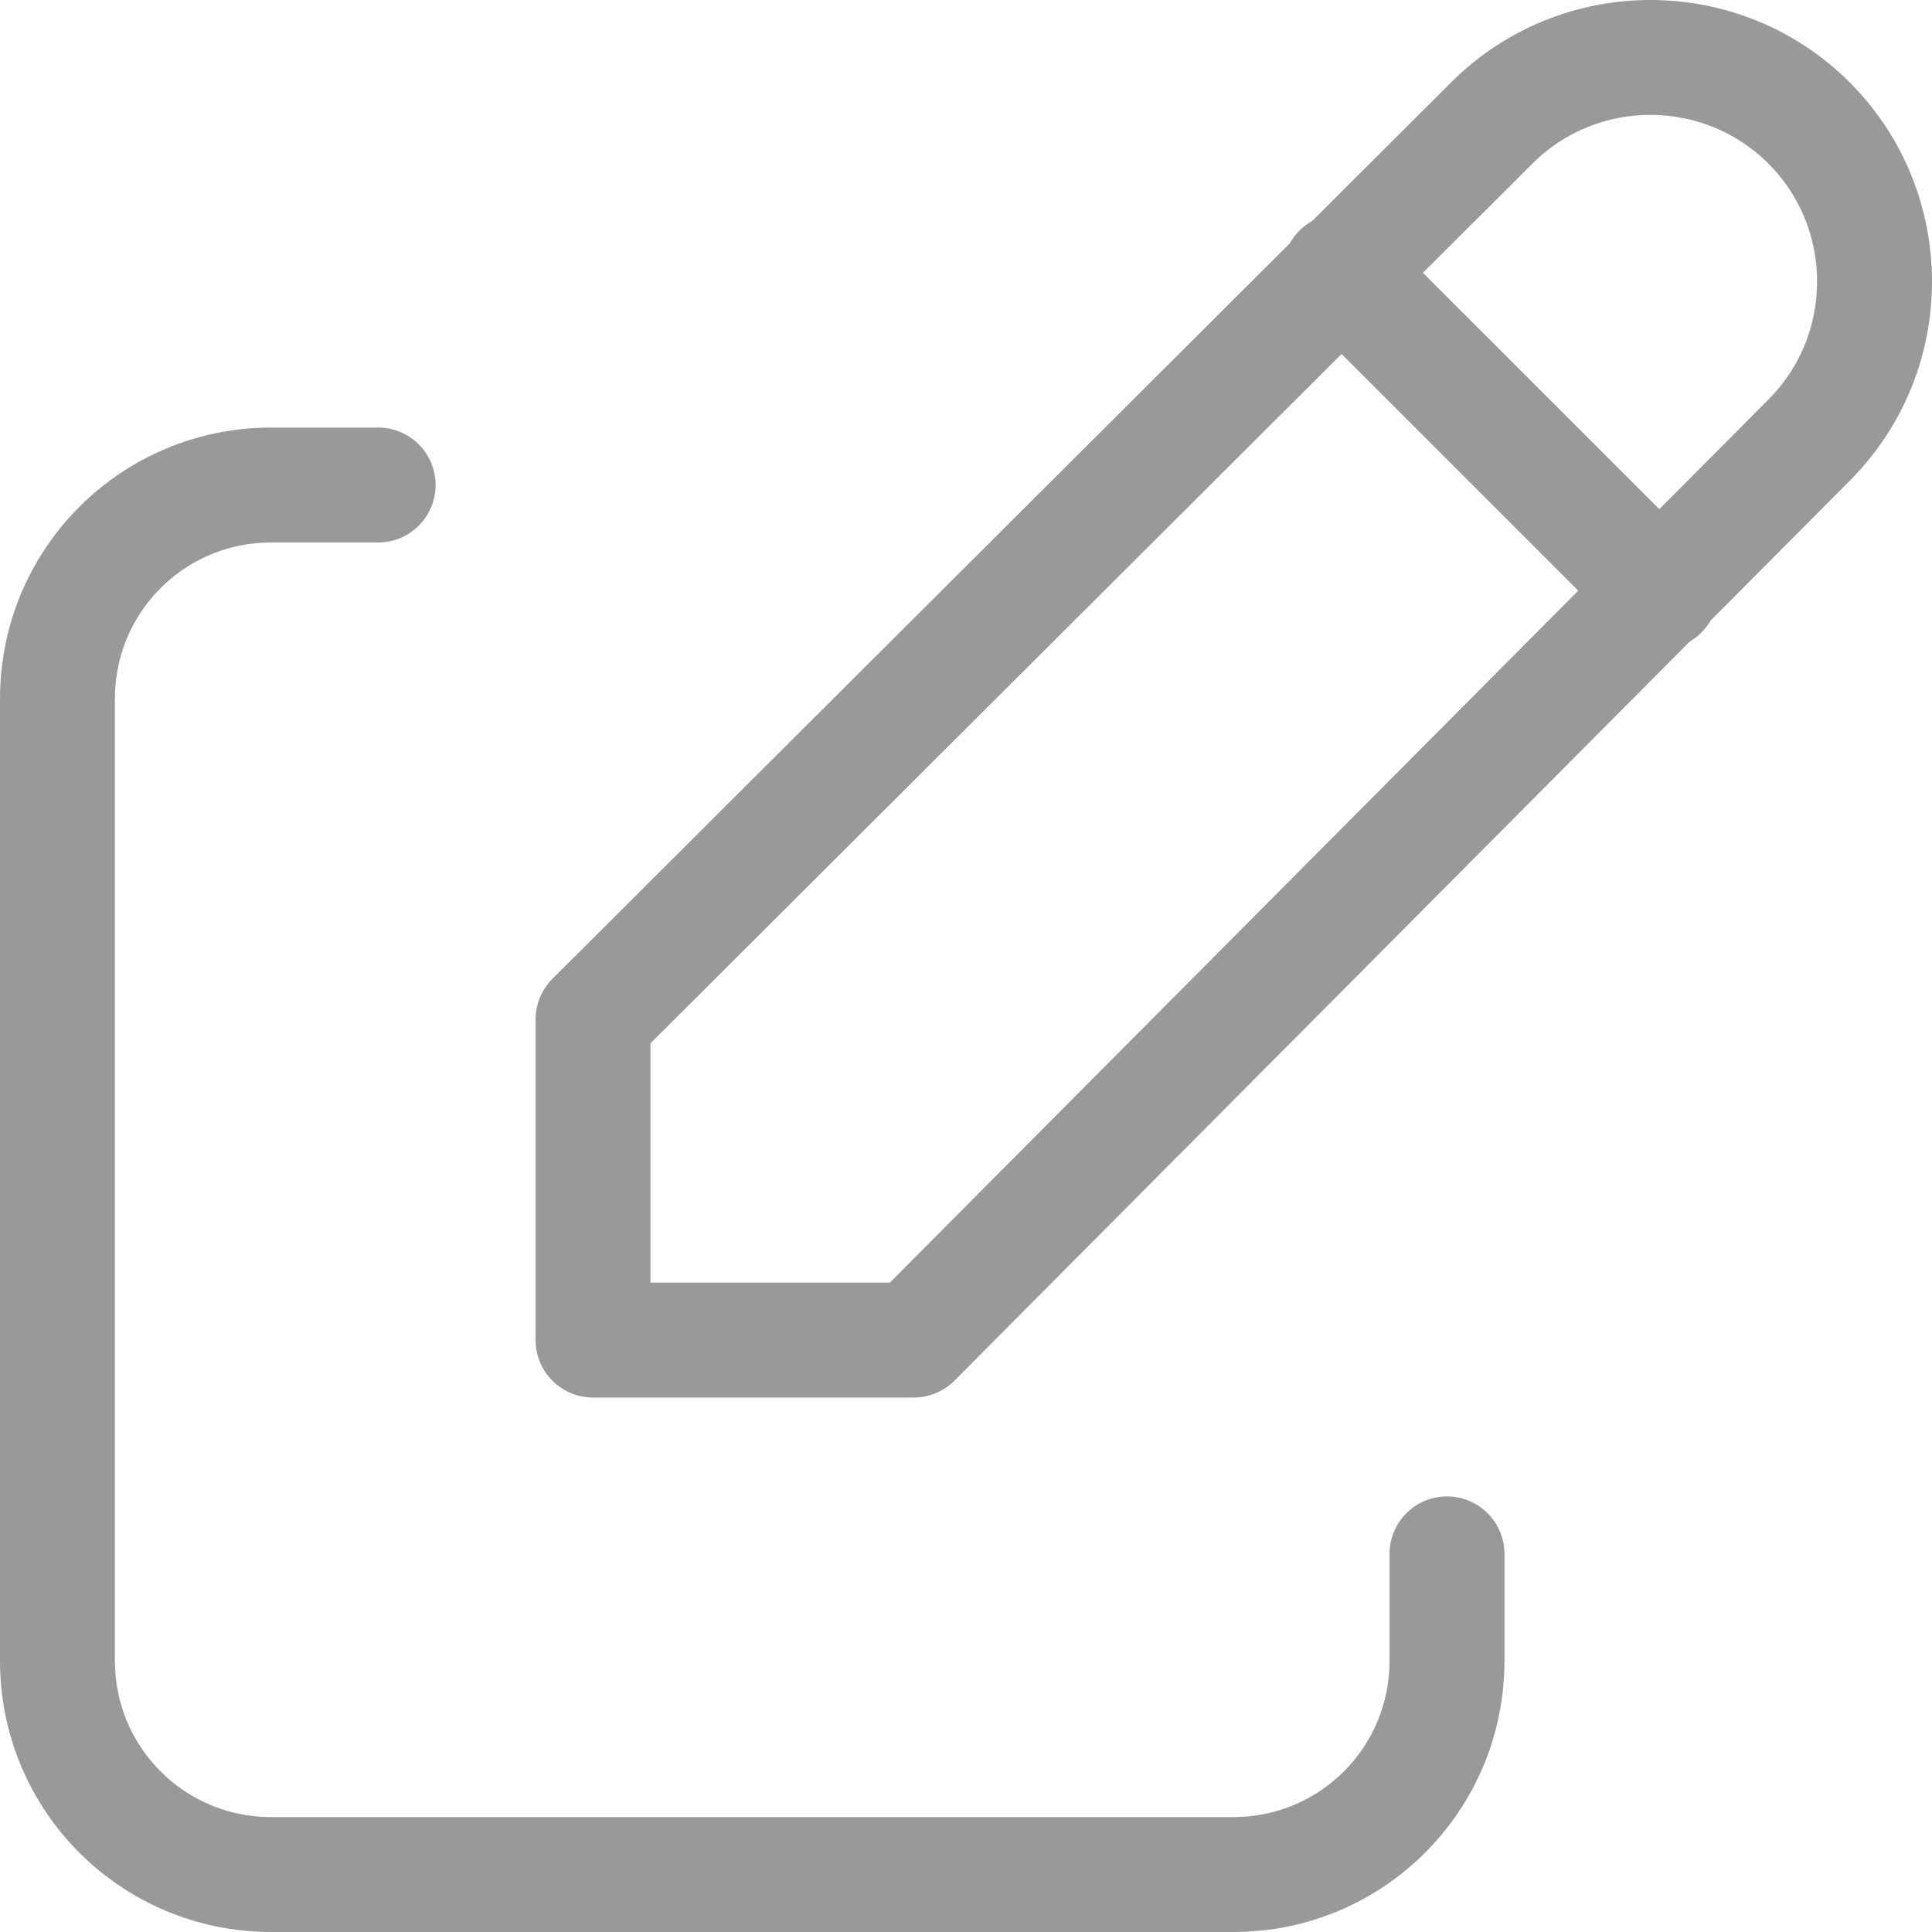
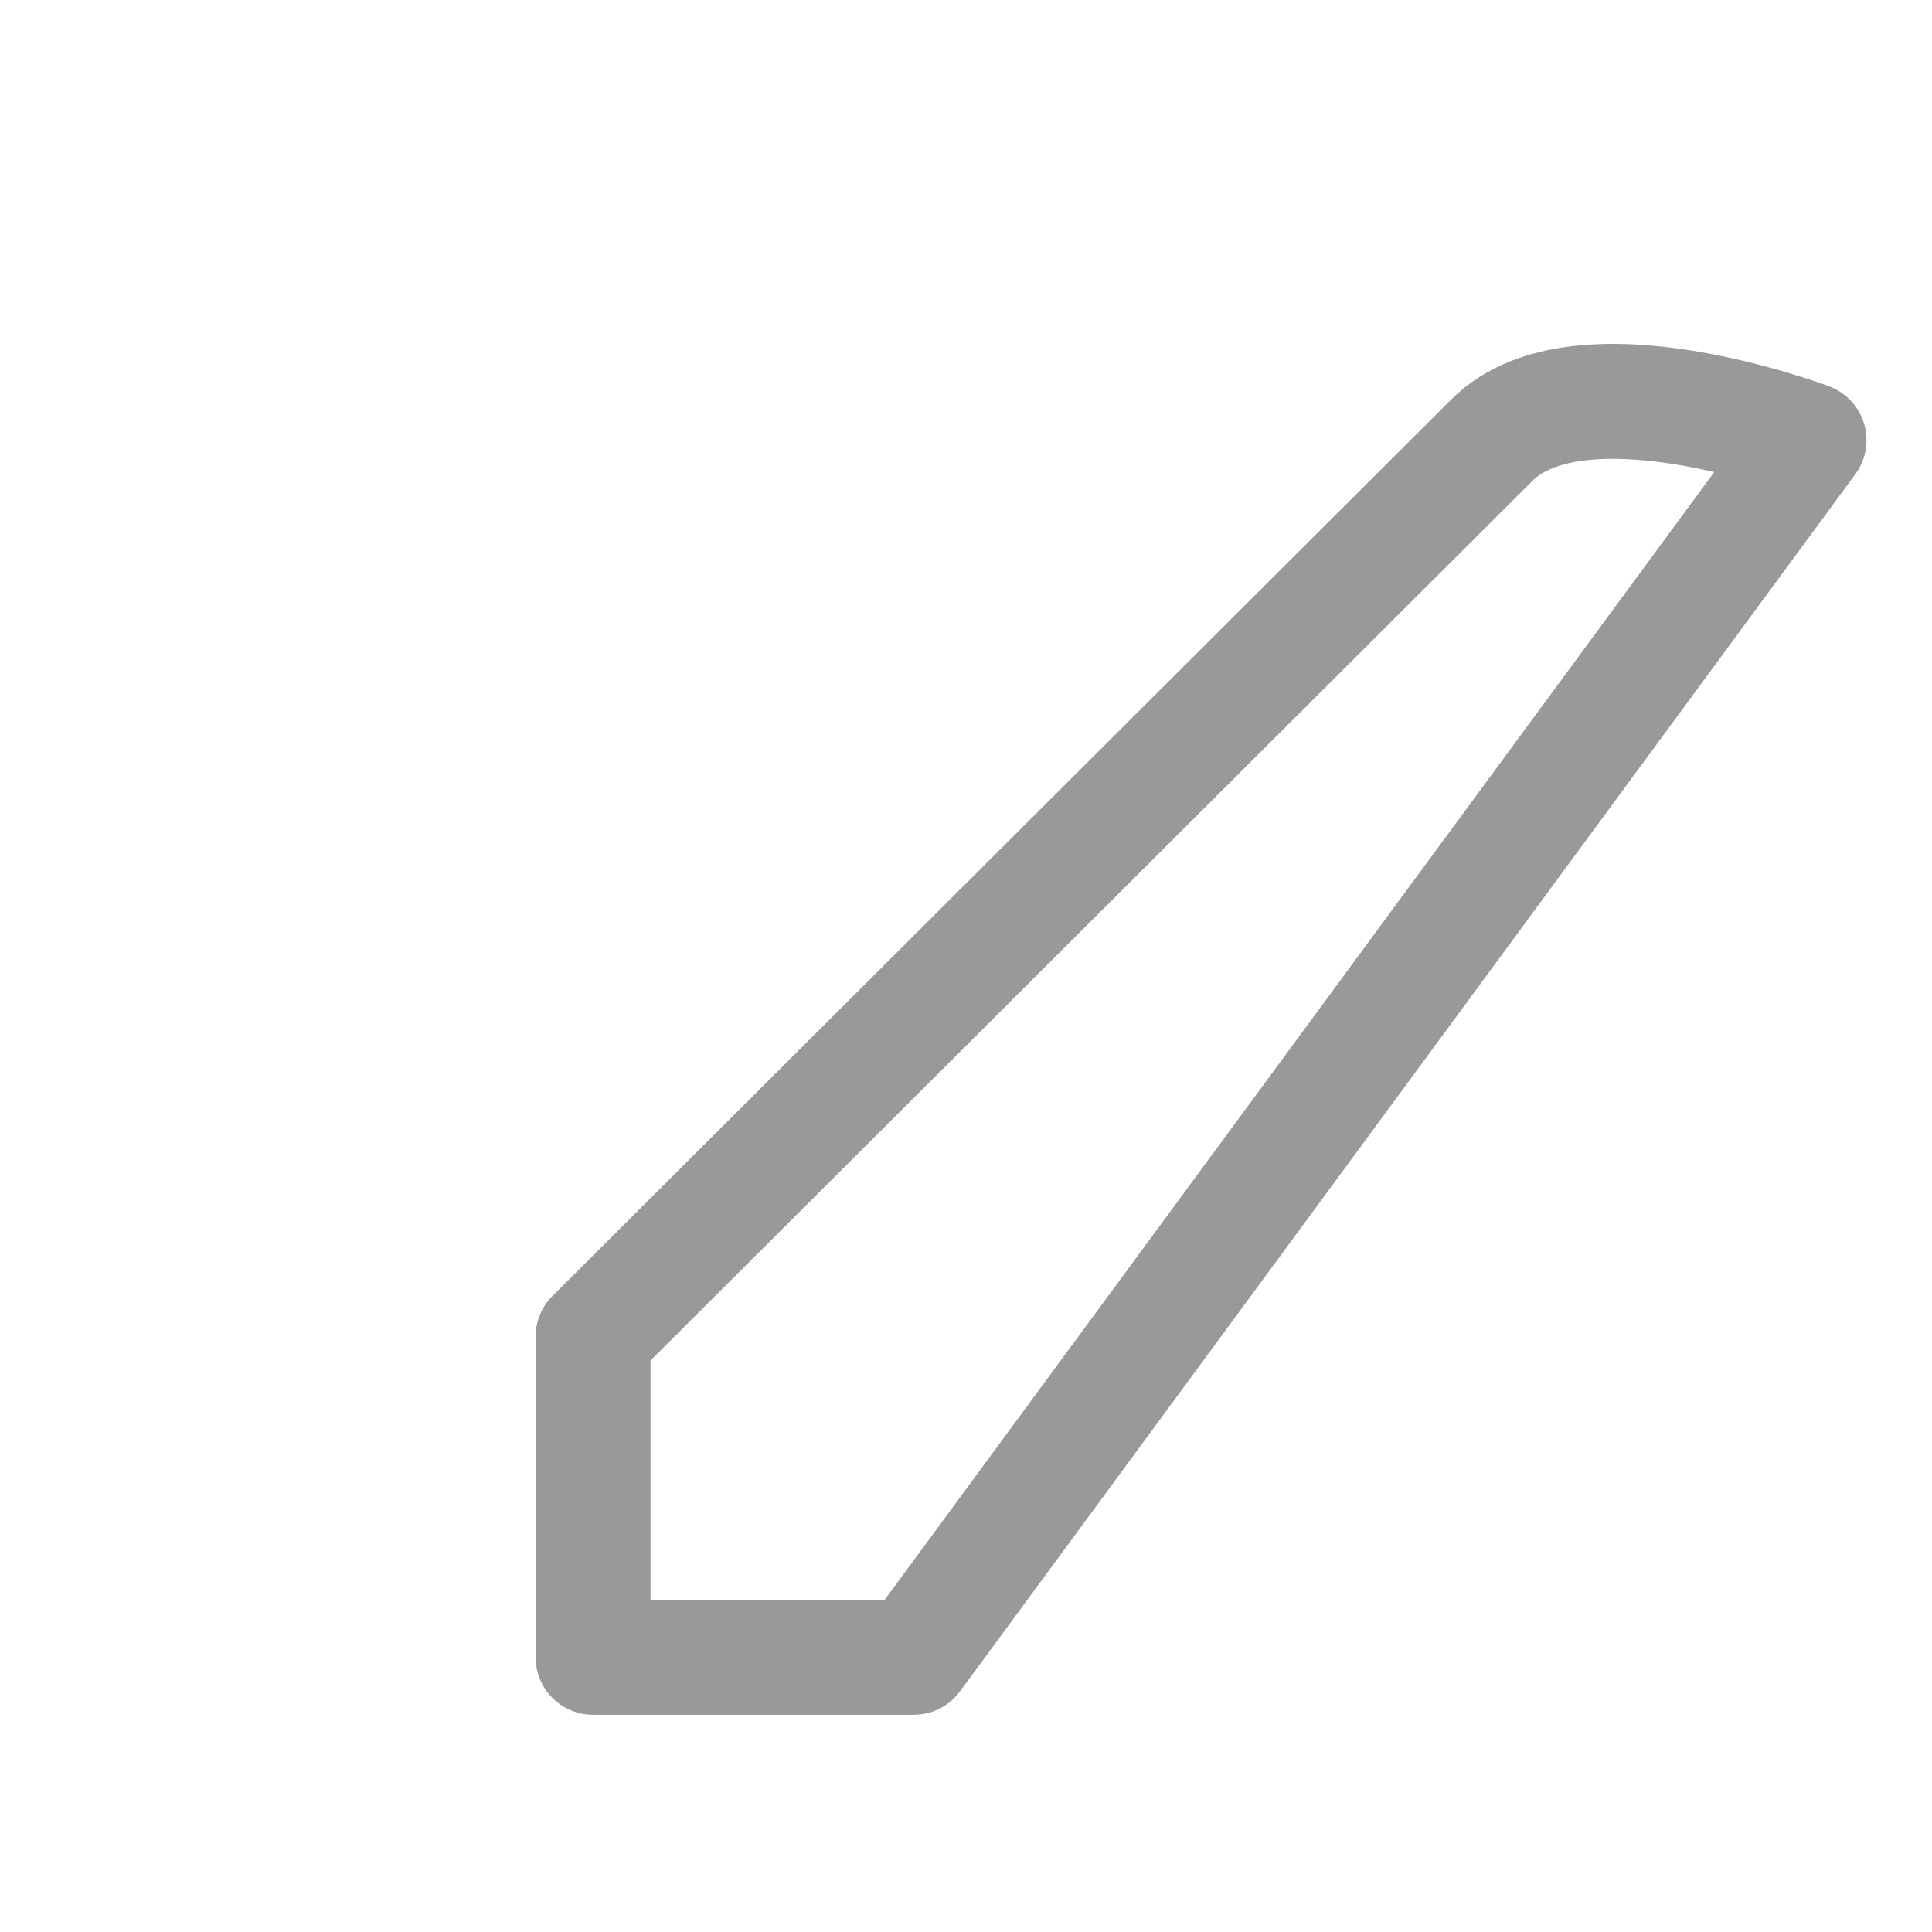
<svg xmlns="http://www.w3.org/2000/svg" id="_레이어_2" viewBox="0 0 16.81 16.81">
  <defs>
    <style>.cls-1{fill:none;stroke:#999;stroke-linecap:round;stroke-linejoin:round;}</style>
  </defs>
  <g id="ICON">
-     <path class="cls-1" d="M3.29,4.22h-.93c-1.03,0-1.86,.83-1.86,1.86V14.45c0,1.03,.83,1.86,1.86,1.86H10.73c1.03,0,1.86-.83,1.86-1.86v-.93" />
-     <path class="cls-1" d="M15.74,3.83c.76-.76,.76-2,0-2.76s-2-.76-2.76,0l-7.82,7.8v2.79h2.79L15.74,3.83Z" />
-     <path class="cls-1" d="M11.66,2.36l2.79,2.79" />
+     <path class="cls-1" d="M15.74,3.83s-2-.76-2.76,0l-7.82,7.8v2.79h2.79L15.74,3.83Z" />
  </g>
</svg>